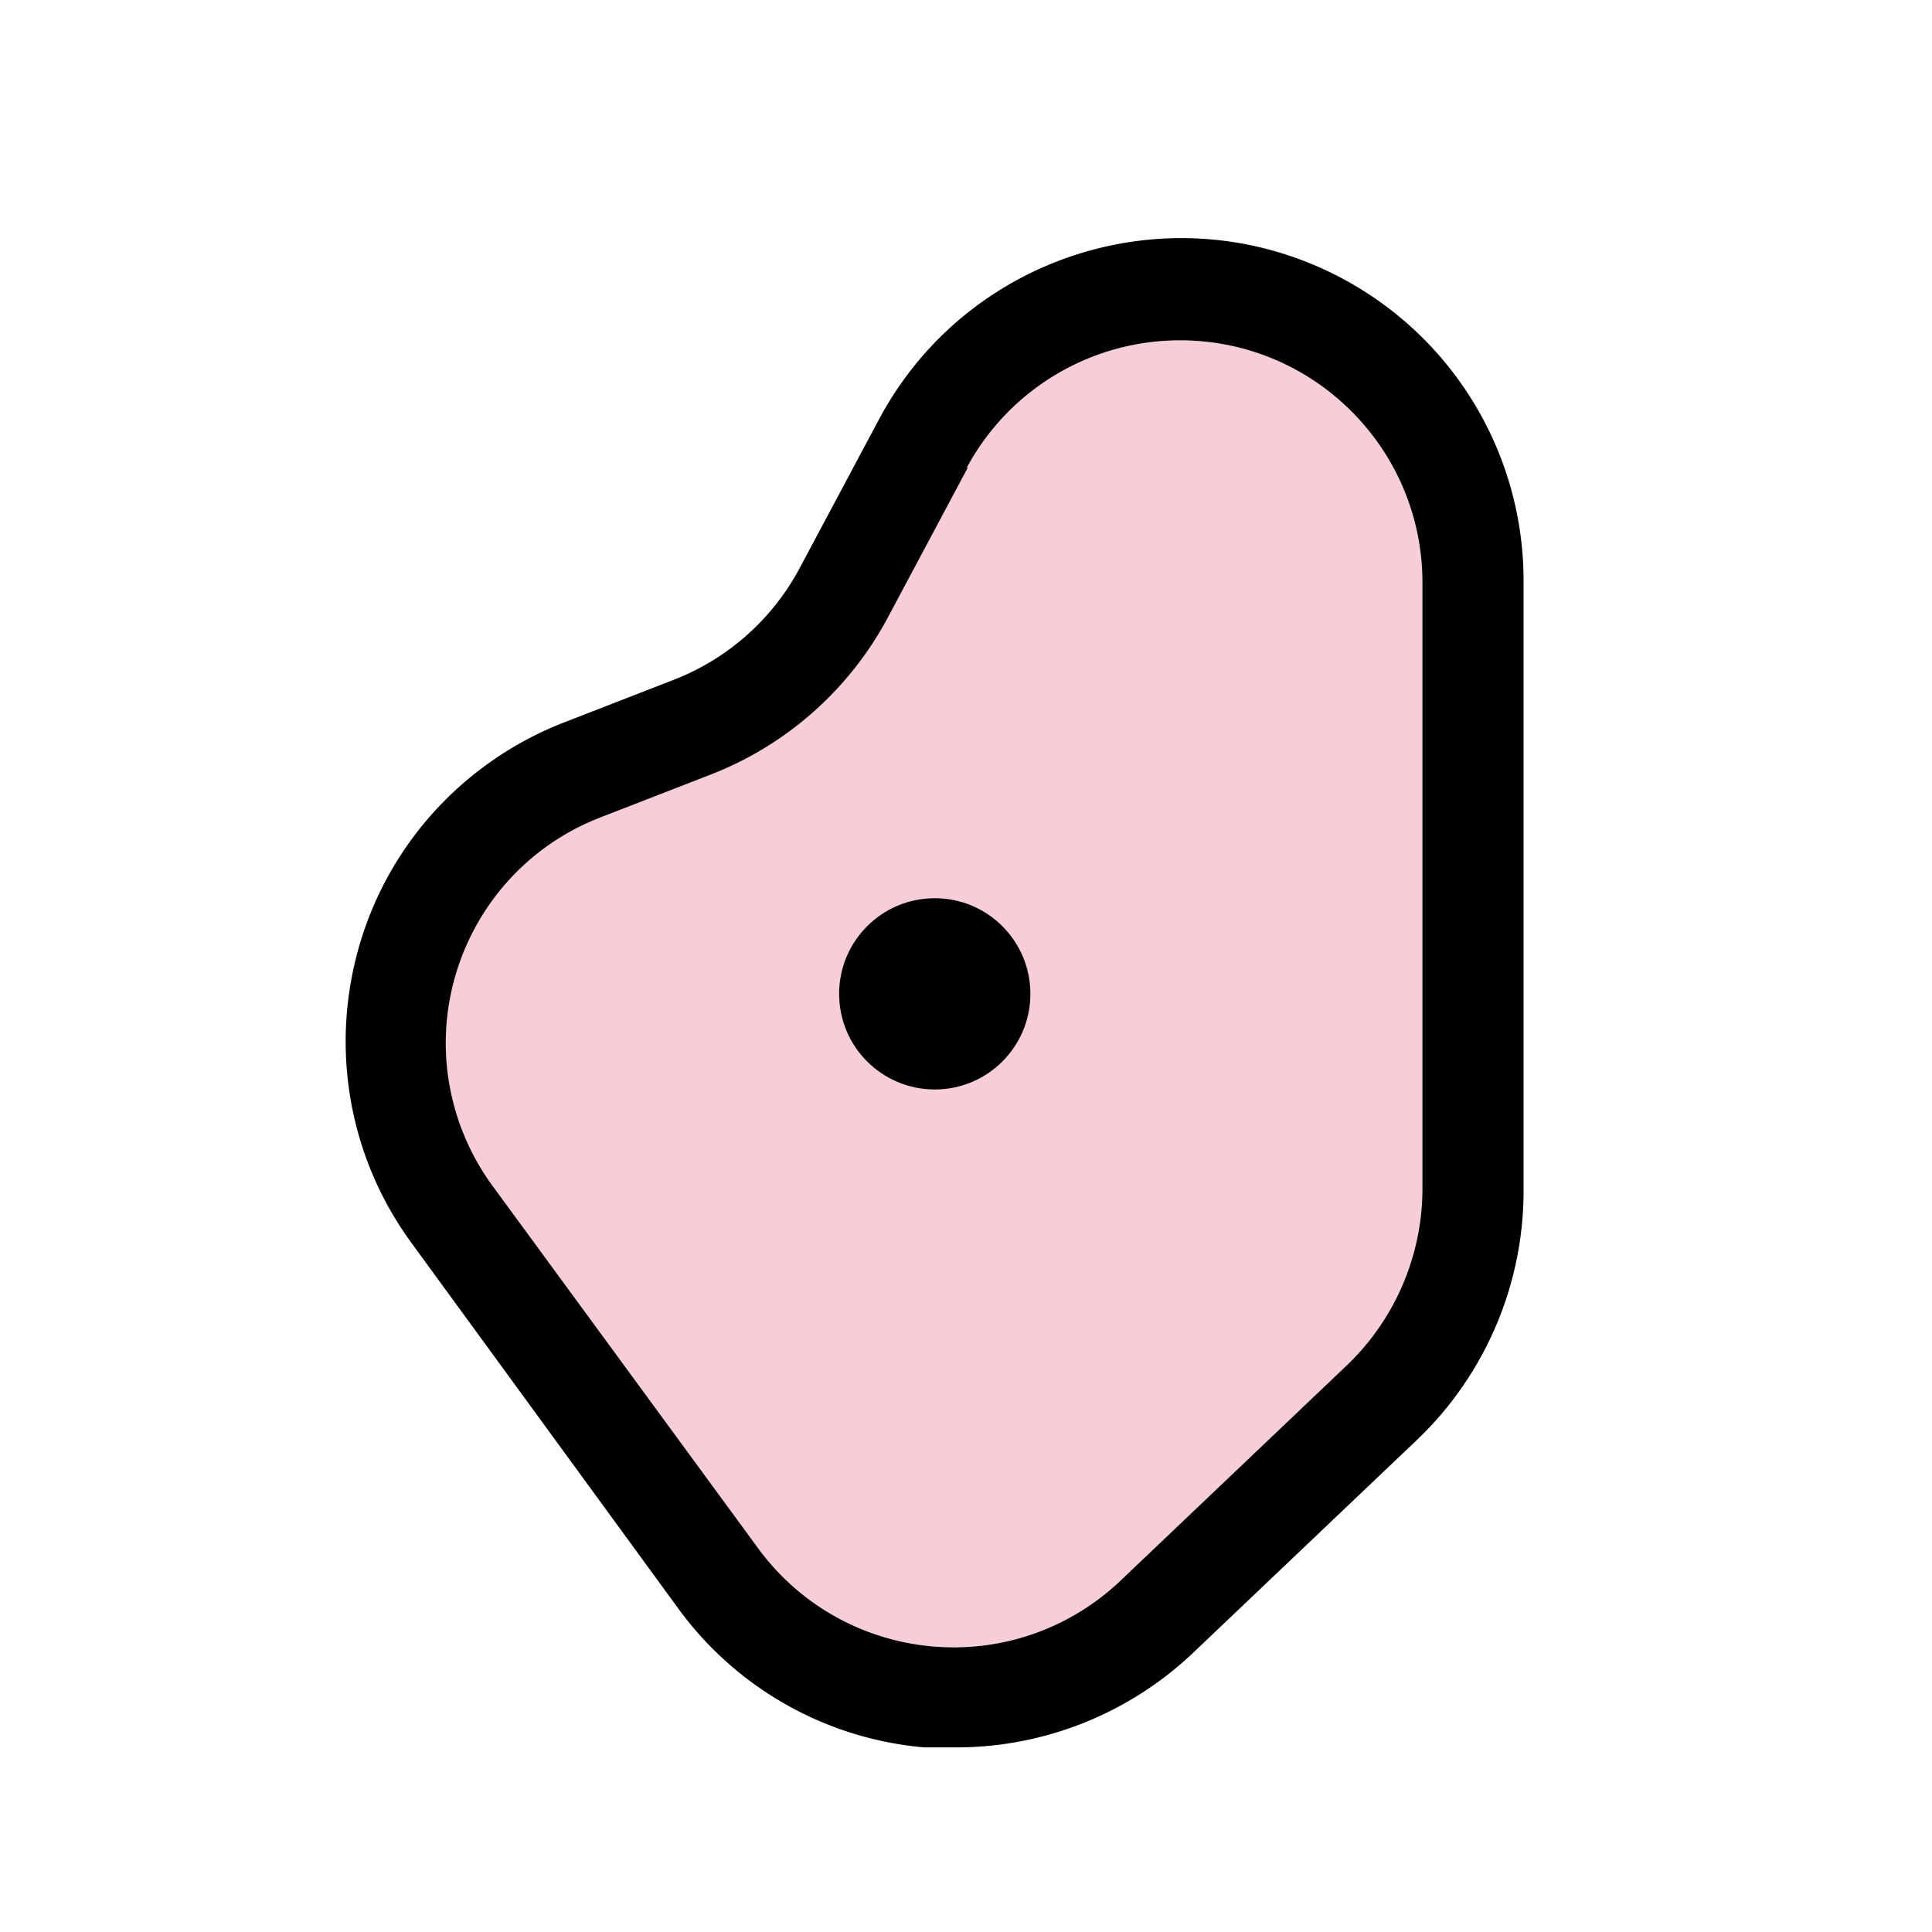
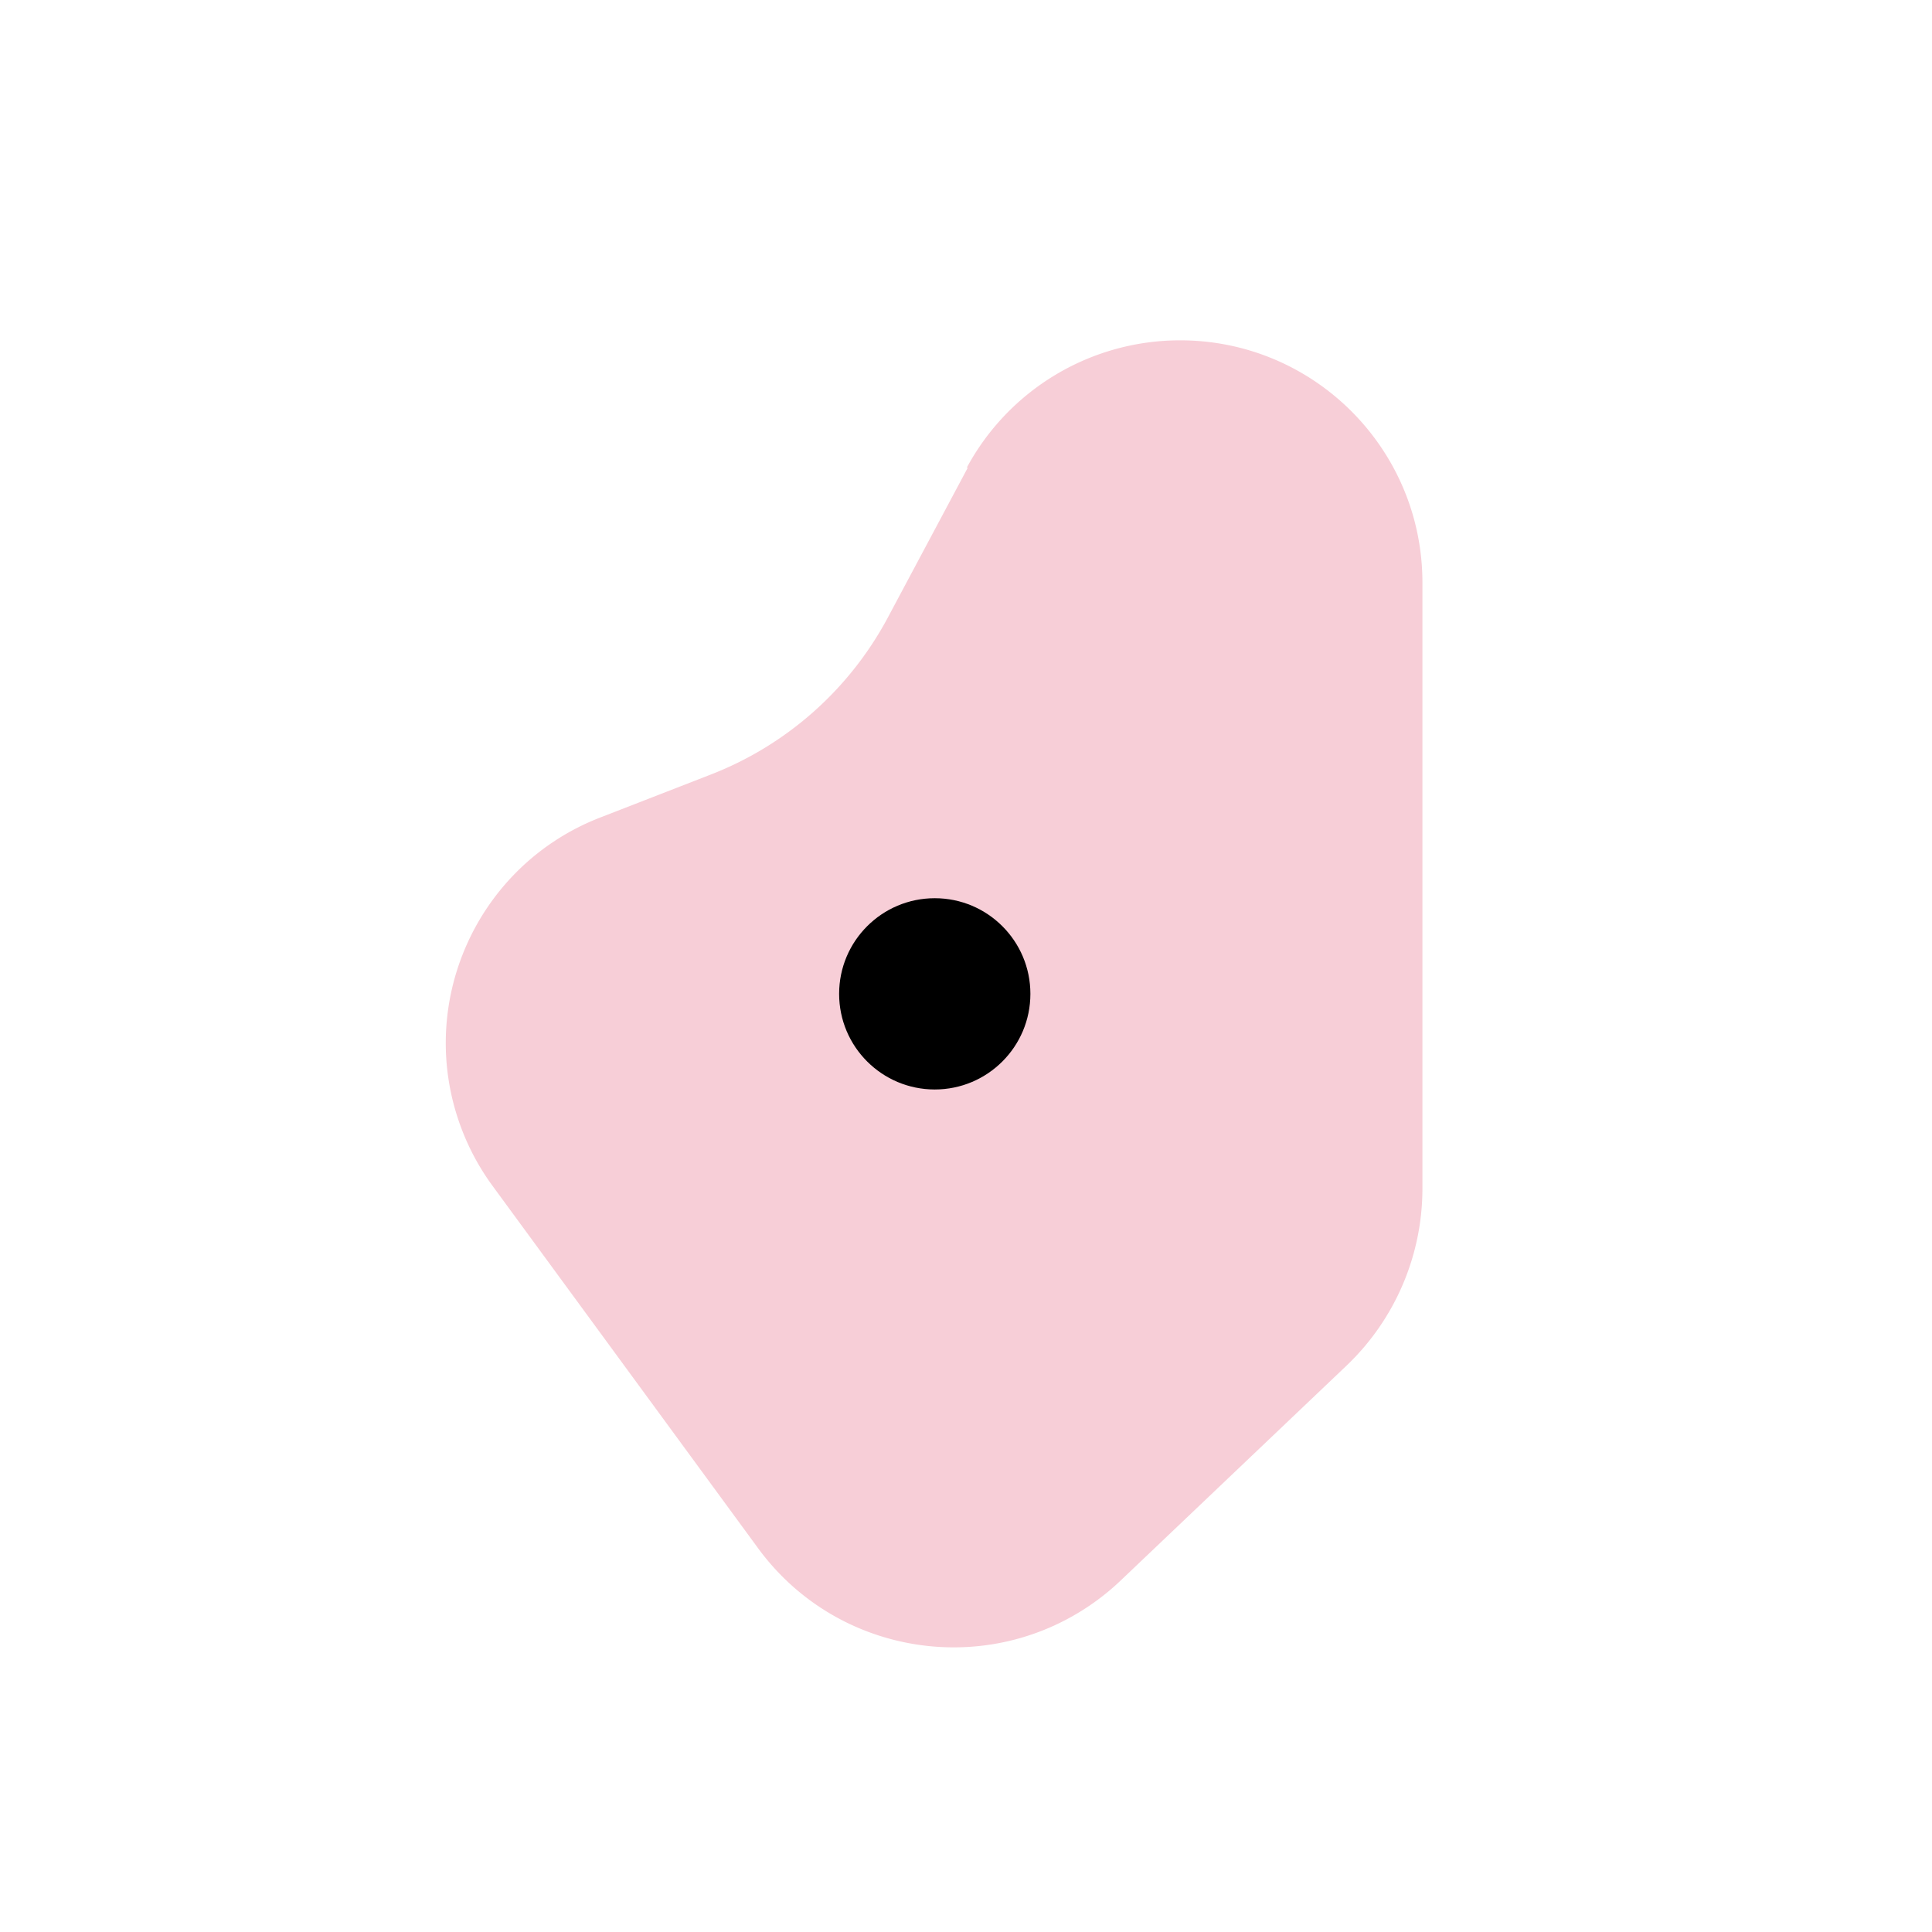
<svg xmlns="http://www.w3.org/2000/svg" width="230" height="230" fill="none">
  <path d="M115.215 55.67l-9.538 17.881A40.533 40.533 0 0184.458 92.27l-12.875 5.005c-14.852 5.68-22.287 22.325-16.608 37.176a28.8 28.8 0 003.554 6.576l31.71 43.273c9.41 12.858 27.462 15.654 40.319 6.244a28.617 28.617 0 002.836-2.37l27.002-25.689a29.144 29.144 0 008.941-20.923v-72.18c.009-15.934-12.901-28.858-28.833-28.867a28.85 28.85 0 00-25.409 15.156h.12z" fill="#F7CED7" />
-   <path d="M113.605 208.023h-3.577a40.589 40.589 0 01-29.266-16.511l-31.71-43.452c-13.308-18.122-9.407-43.604 8.716-56.91a40.774 40.774 0 019.523-5.2l12.876-5.006a28.788 28.788 0 0015.02-13.293l9.537-17.88c10.69-19.819 35.421-27.217 55.239-16.528a40.77 40.77 0 0121.414 35.839v72.48a41.011 41.011 0 01-12.636 29.804l-26.763 25.453a40.965 40.965 0 01-28.373 11.204zm1.61-152.353l-9.538 17.881A40.533 40.533 0 0184.458 92.27l-12.875 5.004c-14.851 5.68-22.287 22.326-16.608 37.177a28.8 28.8 0 003.554 6.576l31.71 43.273c9.41 12.858 27.462 15.654 40.319 6.244a28.756 28.756 0 002.836-2.37l27.002-25.689a29.146 29.146 0 008.941-20.923v-72.18c.009-15.935-12.9-28.858-28.833-28.867a28.85 28.85 0 00-25.409 15.156h.12z" fill="#000" />
  <path d="M111.281 129.7c6.288 0 11.385-5.097 11.385-11.385 0-6.288-5.097-11.385-11.385-11.385-6.287 0-11.385 5.097-11.385 11.385 0 6.288 5.098 11.385 11.385 11.385z" fill="#000" />
</svg>